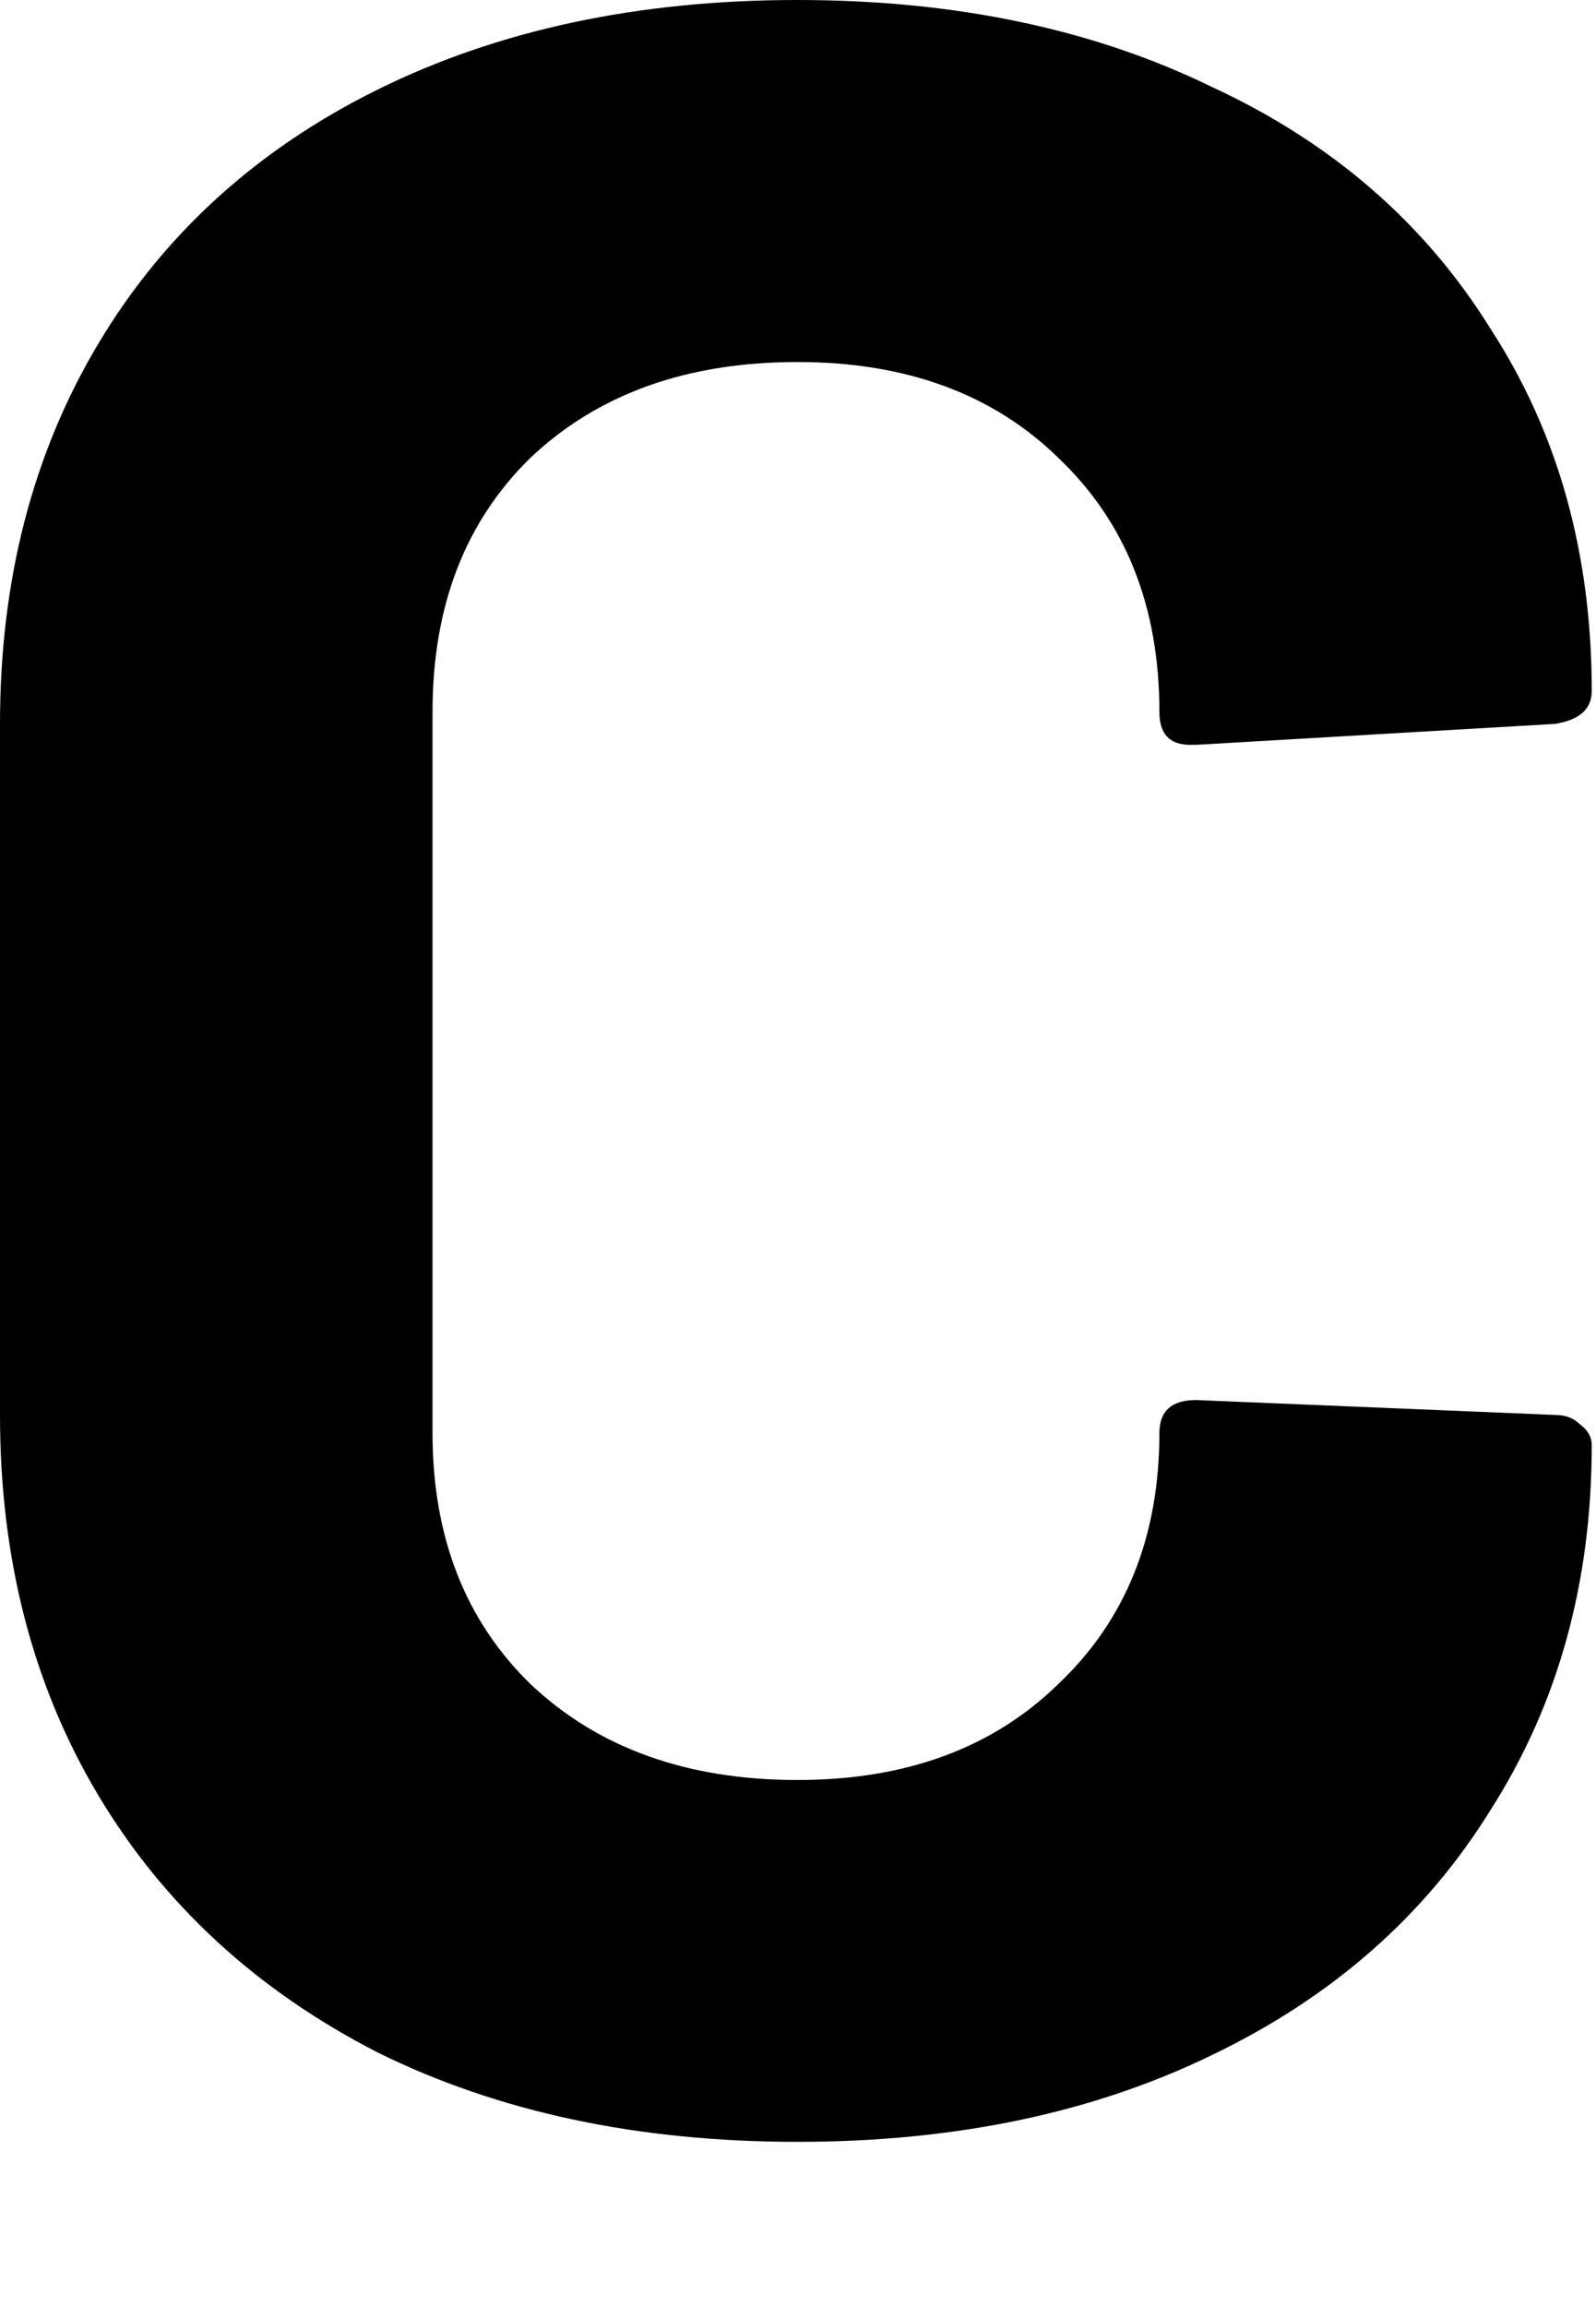
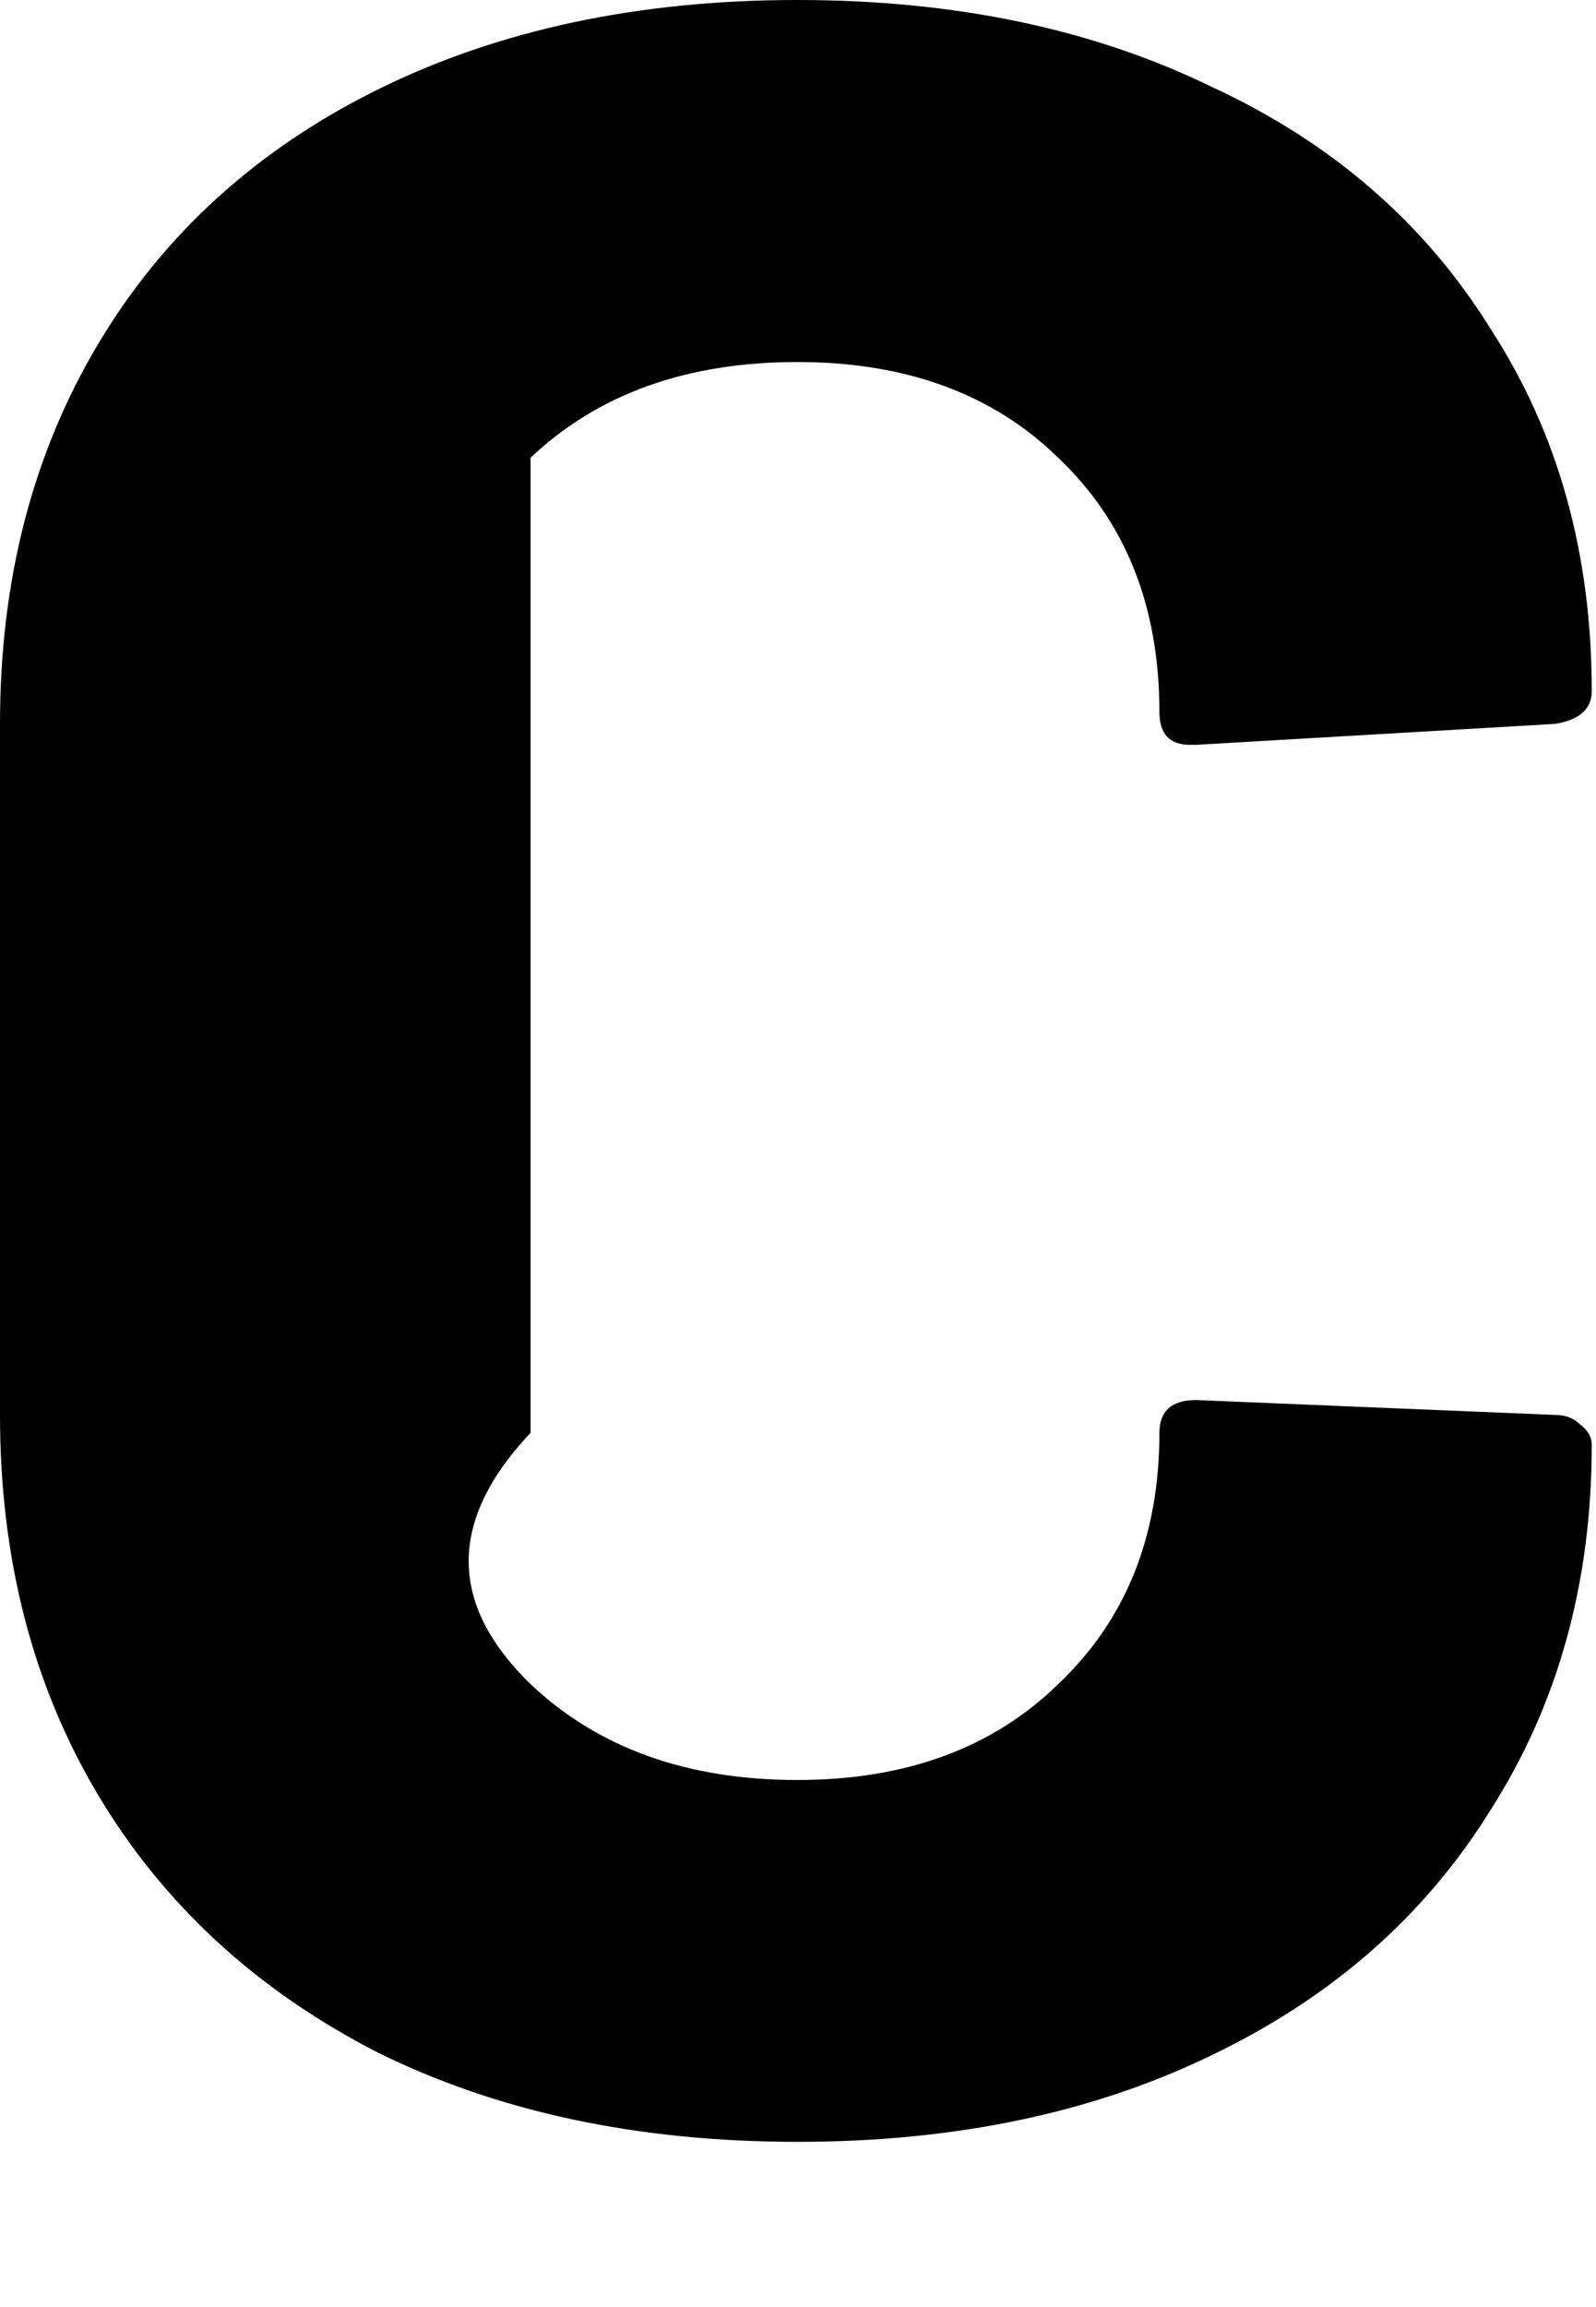
<svg xmlns="http://www.w3.org/2000/svg" fill="none" height="100%" overflow="visible" preserveAspectRatio="none" style="display: block;" viewBox="0 0 9 13" width="100%">
-   <path d="M4.497 12.069C3.597 12.069 2.808 11.901 2.127 11.564C1.447 11.215 0.922 10.732 0.553 10.114C0.184 9.496 0 8.782 0 7.973V4.079C0 3.27 0.184 2.557 0.553 1.939C0.922 1.32 1.447 0.843 2.127 0.506C2.808 0.169 3.597 0 4.497 0C5.385 0 6.163 0.163 6.832 0.489C7.512 0.803 8.037 1.259 8.406 1.854C8.786 2.439 8.976 3.118 8.976 3.894C8.976 3.995 8.907 4.057 8.769 4.079L6.745 4.197H6.711C6.595 4.197 6.538 4.135 6.538 4.012C6.538 3.416 6.347 2.939 5.967 2.579C5.598 2.219 5.108 2.04 4.497 2.04C3.874 2.04 3.373 2.219 2.992 2.579C2.623 2.939 2.439 3.416 2.439 4.012V8.074C2.439 8.659 2.623 9.131 2.992 9.49C3.373 9.85 3.874 10.03 4.497 10.03C5.108 10.03 5.598 9.85 5.967 9.49C6.347 9.131 6.538 8.659 6.538 8.074C6.538 7.951 6.607 7.889 6.745 7.889L8.769 7.973C8.826 7.973 8.873 7.99 8.907 8.024C8.953 8.057 8.976 8.097 8.976 8.142C8.976 8.917 8.786 9.603 8.406 10.198C8.037 10.794 7.512 11.255 6.832 11.581C6.163 11.906 5.385 12.069 4.497 12.069Z" fill="#797B79" id="Vector" style="fill:#797B79;fill:color(display-p3 0.474 0.484 0.476);fill-opacity:1;" />
+   <path d="M4.497 12.069C3.597 12.069 2.808 11.901 2.127 11.564C1.447 11.215 0.922 10.732 0.553 10.114C0.184 9.496 0 8.782 0 7.973V4.079C0 3.27 0.184 2.557 0.553 1.939C0.922 1.32 1.447 0.843 2.127 0.506C2.808 0.169 3.597 0 4.497 0C5.385 0 6.163 0.163 6.832 0.489C7.512 0.803 8.037 1.259 8.406 1.854C8.786 2.439 8.976 3.118 8.976 3.894C8.976 3.995 8.907 4.057 8.769 4.079L6.745 4.197H6.711C6.595 4.197 6.538 4.135 6.538 4.012C6.538 3.416 6.347 2.939 5.967 2.579C5.598 2.219 5.108 2.04 4.497 2.04C3.874 2.04 3.373 2.219 2.992 2.579V8.074C2.439 8.659 2.623 9.131 2.992 9.49C3.373 9.85 3.874 10.03 4.497 10.03C5.108 10.03 5.598 9.85 5.967 9.49C6.347 9.131 6.538 8.659 6.538 8.074C6.538 7.951 6.607 7.889 6.745 7.889L8.769 7.973C8.826 7.973 8.873 7.99 8.907 8.024C8.953 8.057 8.976 8.097 8.976 8.142C8.976 8.917 8.786 9.603 8.406 10.198C8.037 10.794 7.512 11.255 6.832 11.581C6.163 11.906 5.385 12.069 4.497 12.069Z" fill="#797B79" id="Vector" style="fill:#797B79;fill:color(display-p3 0.474 0.484 0.476);fill-opacity:1;" />
</svg>